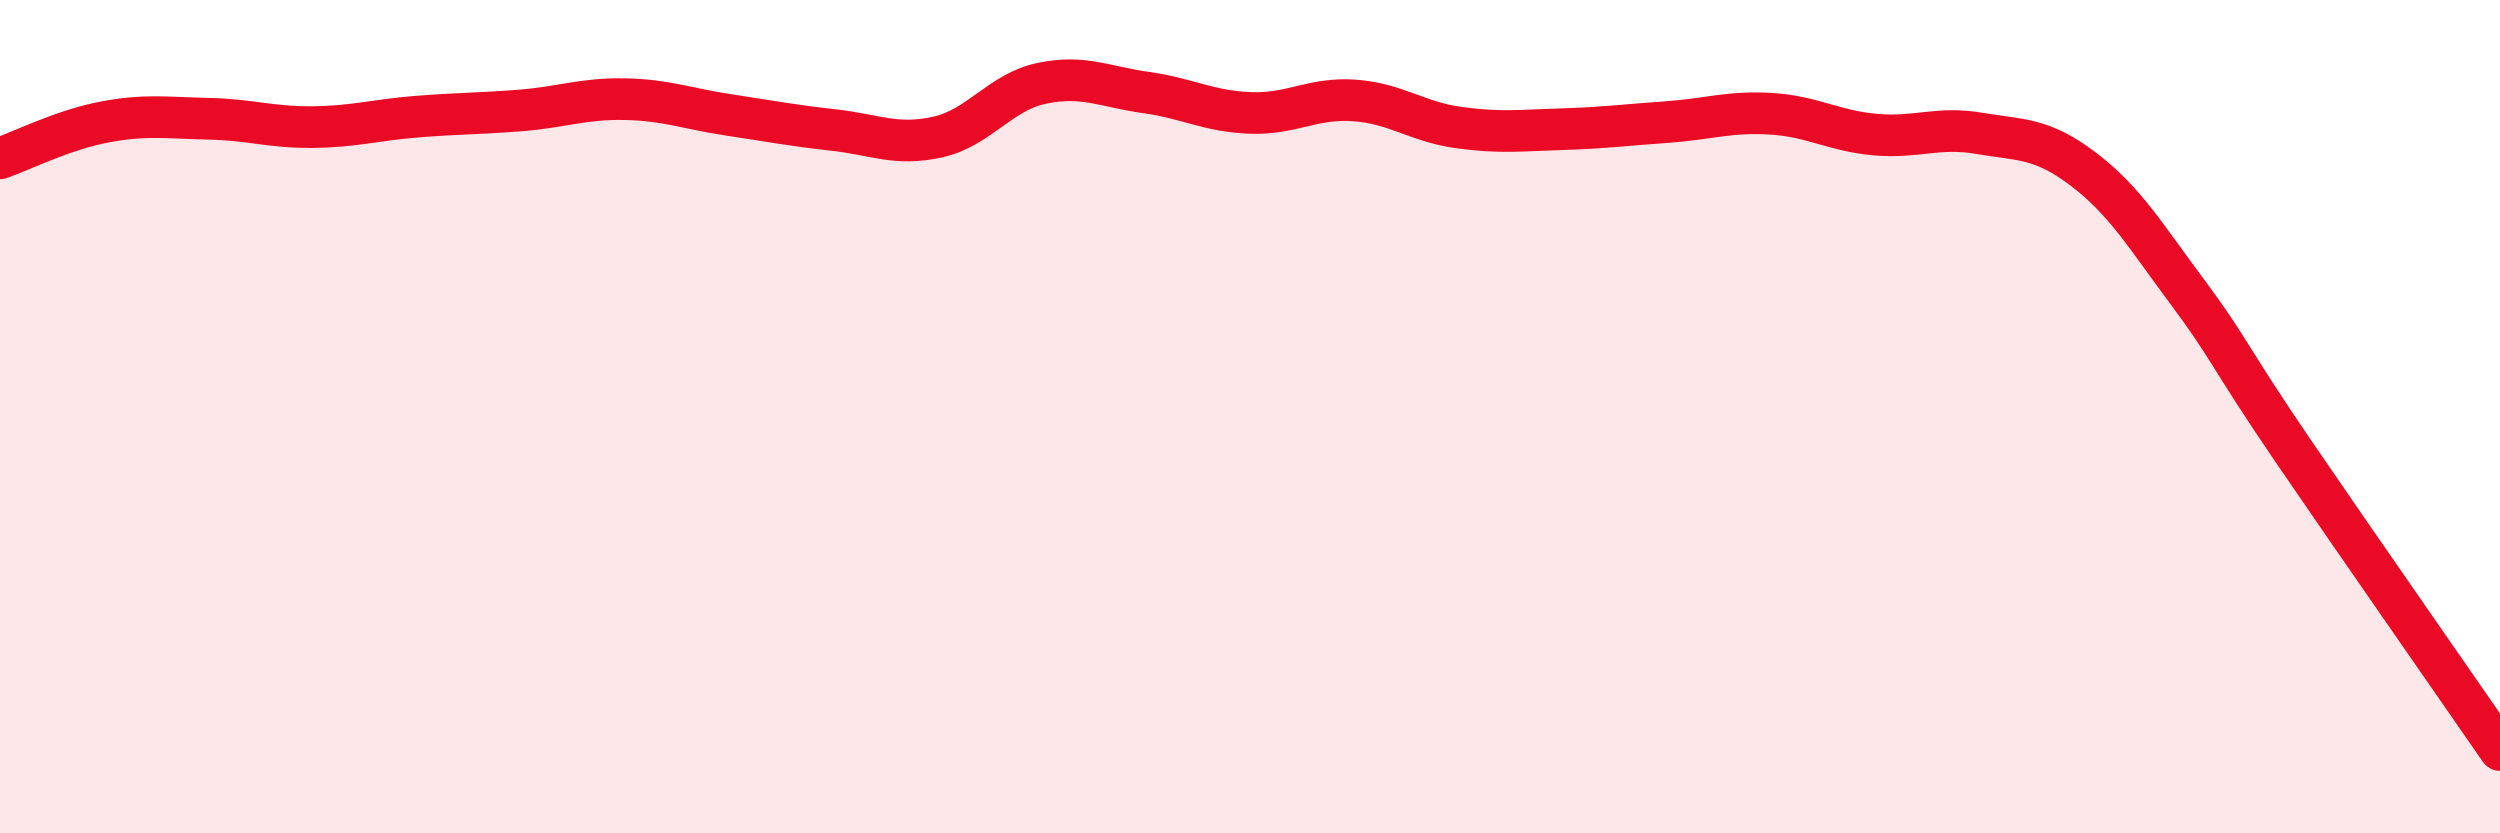
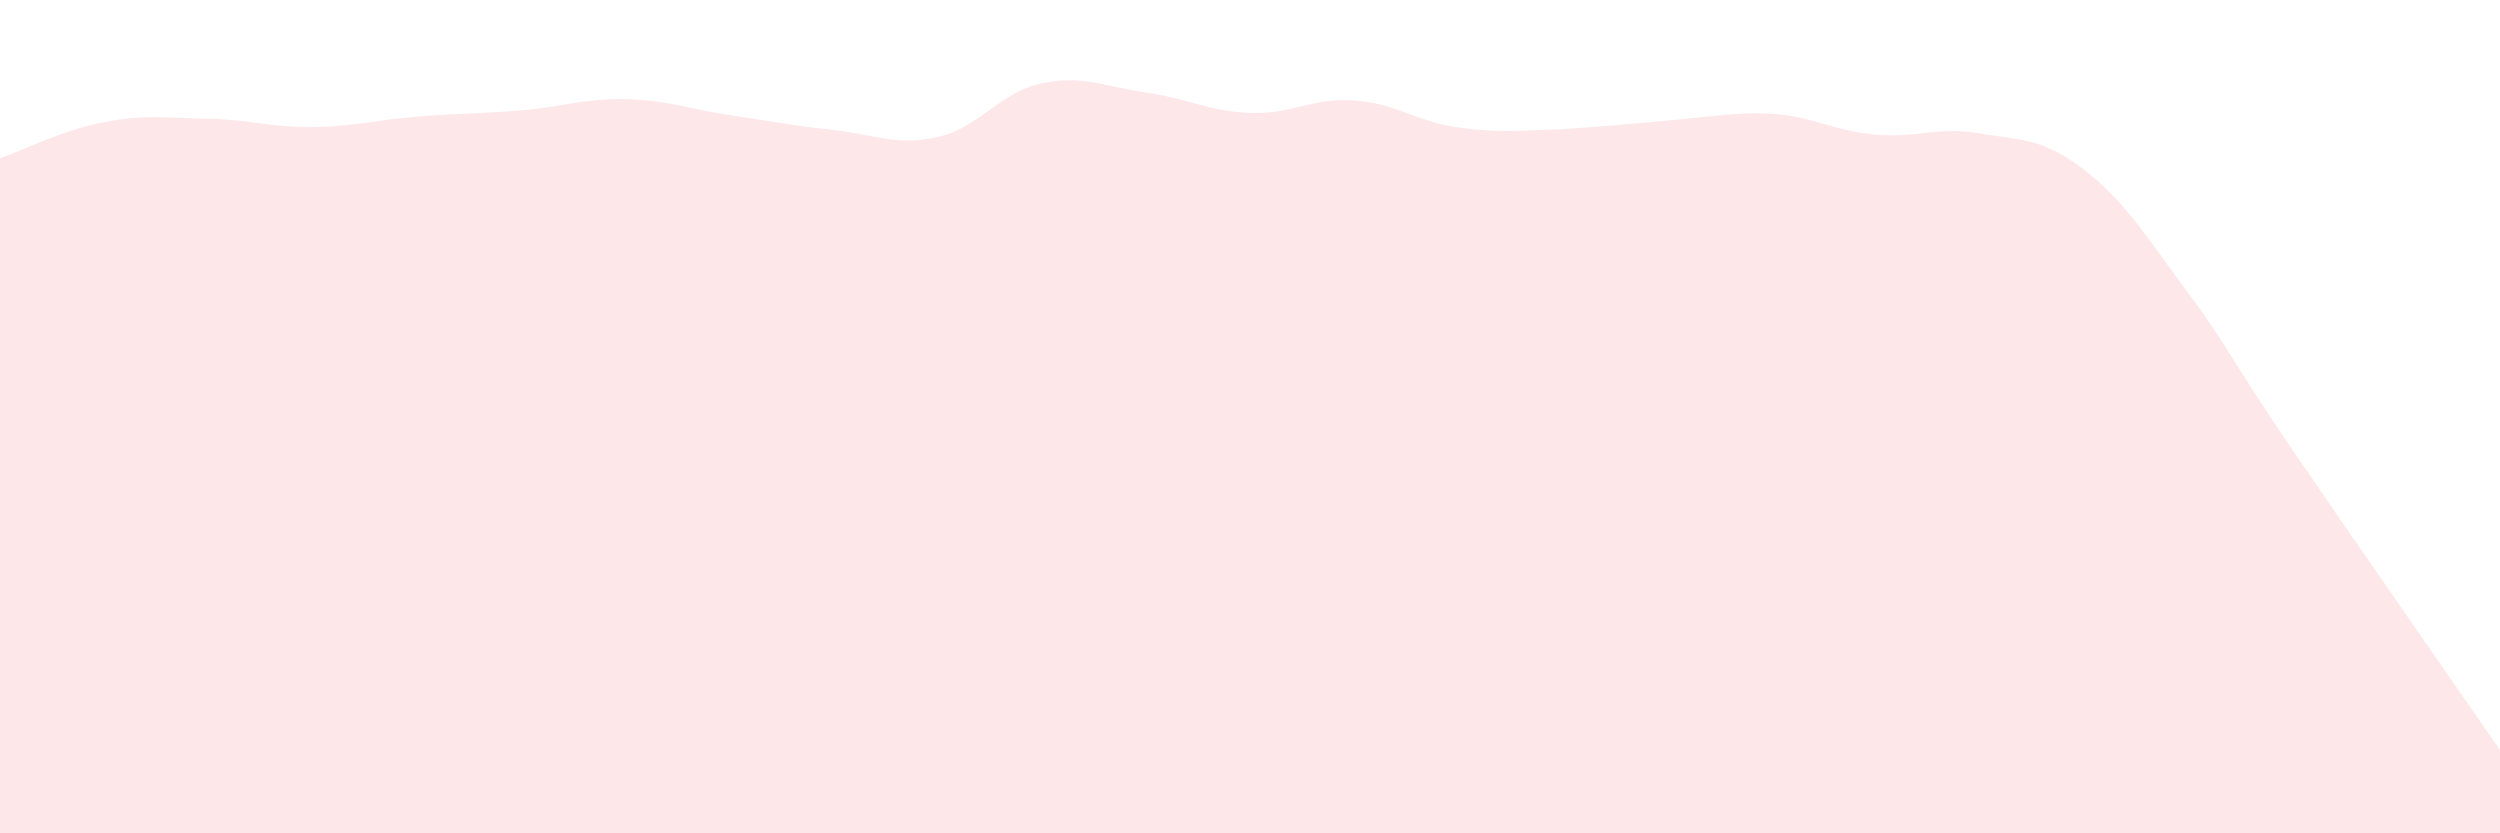
<svg xmlns="http://www.w3.org/2000/svg" width="60" height="20" viewBox="0 0 60 20">
-   <path d="M 0,3.8 C 0.5,3.63 1.5,3.12 2.5,2.93 C 3.5,2.74 4,2.83 5,2.85 C 6,2.87 6.5,3.06 7.5,3.05 C 8.5,3.04 9,2.88 10,2.8 C 11,2.72 11.5,2.73 12.5,2.65 C 13.5,2.57 14,2.36 15,2.38 C 16,2.4 16.5,2.61 17.5,2.76 C 18.5,2.91 19,3.01 20,3.12 C 21,3.23 21.5,3.51 22.5,3.29 C 23.5,3.07 24,2.21 25,2 C 26,1.79 26.5,2.08 27.5,2.22 C 28.5,2.36 29,2.67 30,2.71 C 31,2.75 31.5,2.34 32.5,2.41 C 33.5,2.48 34,2.92 35,3.06 C 36,3.2 36.5,3.13 37.5,3.1 C 38.5,3.07 39,3 40,2.93 C 41,2.86 41.5,2.67 42.5,2.73 C 43.5,2.79 44,3.14 45,3.23 C 46,3.32 46.5,3.03 47.5,3.2 C 48.5,3.37 49,3.3 50,4.06 C 51,4.82 51.5,5.67 52.5,7.01 C 53.5,8.35 53.5,8.57 55,10.77 C 56.5,12.97 59,16.55 60,18L60 20L0 20Z" fill="#EB0A25" opacity="0.1" stroke-linecap="round" stroke-linejoin="round" />
-   <path d="M 0,3.8 C 0.5,3.63 1.5,3.12 2.5,2.93 C 3.5,2.74 4,2.83 5,2.85 C 6,2.87 6.5,3.06 7.5,3.05 C 8.5,3.04 9,2.88 10,2.8 C 11,2.72 11.5,2.73 12.5,2.65 C 13.5,2.57 14,2.36 15,2.38 C 16,2.4 16.5,2.61 17.5,2.76 C 18.5,2.91 19,3.01 20,3.12 C 21,3.23 21.5,3.51 22.5,3.29 C 23.5,3.07 24,2.21 25,2 C 26,1.79 26.5,2.08 27.5,2.22 C 28.5,2.36 29,2.67 30,2.71 C 31,2.75 31.5,2.34 32.5,2.41 C 33.5,2.48 34,2.92 35,3.06 C 36,3.2 36.5,3.13 37.5,3.1 C 38.5,3.07 39,3 40,2.93 C 41,2.86 41.5,2.67 42.5,2.73 C 43.5,2.79 44,3.14 45,3.23 C 46,3.32 46.5,3.03 47.5,3.2 C 48.5,3.37 49,3.3 50,4.06 C 51,4.82 51.5,5.67 52.5,7.01 C 53.5,8.35 53.5,8.57 55,10.77 C 56.5,12.97 59,16.55 60,18" stroke="#EB0A25" stroke-width="1" fill="none" stroke-linecap="round" stroke-linejoin="round" />
+   <path d="M 0,3.8 C 0.5,3.63 1.5,3.12 2.5,2.93 C 3.5,2.74 4,2.83 5,2.85 C 6,2.87 6.5,3.06 7.5,3.05 C 8.5,3.04 9,2.88 10,2.8 C 11,2.72 11.5,2.73 12.5,2.65 C 13.5,2.57 14,2.36 15,2.38 C 16,2.4 16.5,2.61 17.5,2.76 C 18.5,2.91 19,3.01 20,3.12 C 21,3.23 21.5,3.51 22.5,3.29 C 23.5,3.07 24,2.21 25,2 C 26,1.79 26.5,2.08 27.5,2.22 C 28.5,2.36 29,2.67 30,2.71 C 31,2.75 31.5,2.34 32.5,2.41 C 33.5,2.48 34,2.92 35,3.06 C 36,3.2 36.5,3.13 37.5,3.1 C 41,2.86 41.5,2.67 42.5,2.73 C 43.5,2.79 44,3.14 45,3.23 C 46,3.32 46.5,3.03 47.5,3.2 C 48.5,3.37 49,3.3 50,4.06 C 51,4.82 51.5,5.67 52.5,7.01 C 53.5,8.35 53.5,8.57 55,10.77 C 56.5,12.97 59,16.55 60,18L60 20L0 20Z" fill="#EB0A25" opacity="0.1" stroke-linecap="round" stroke-linejoin="round" />
</svg>